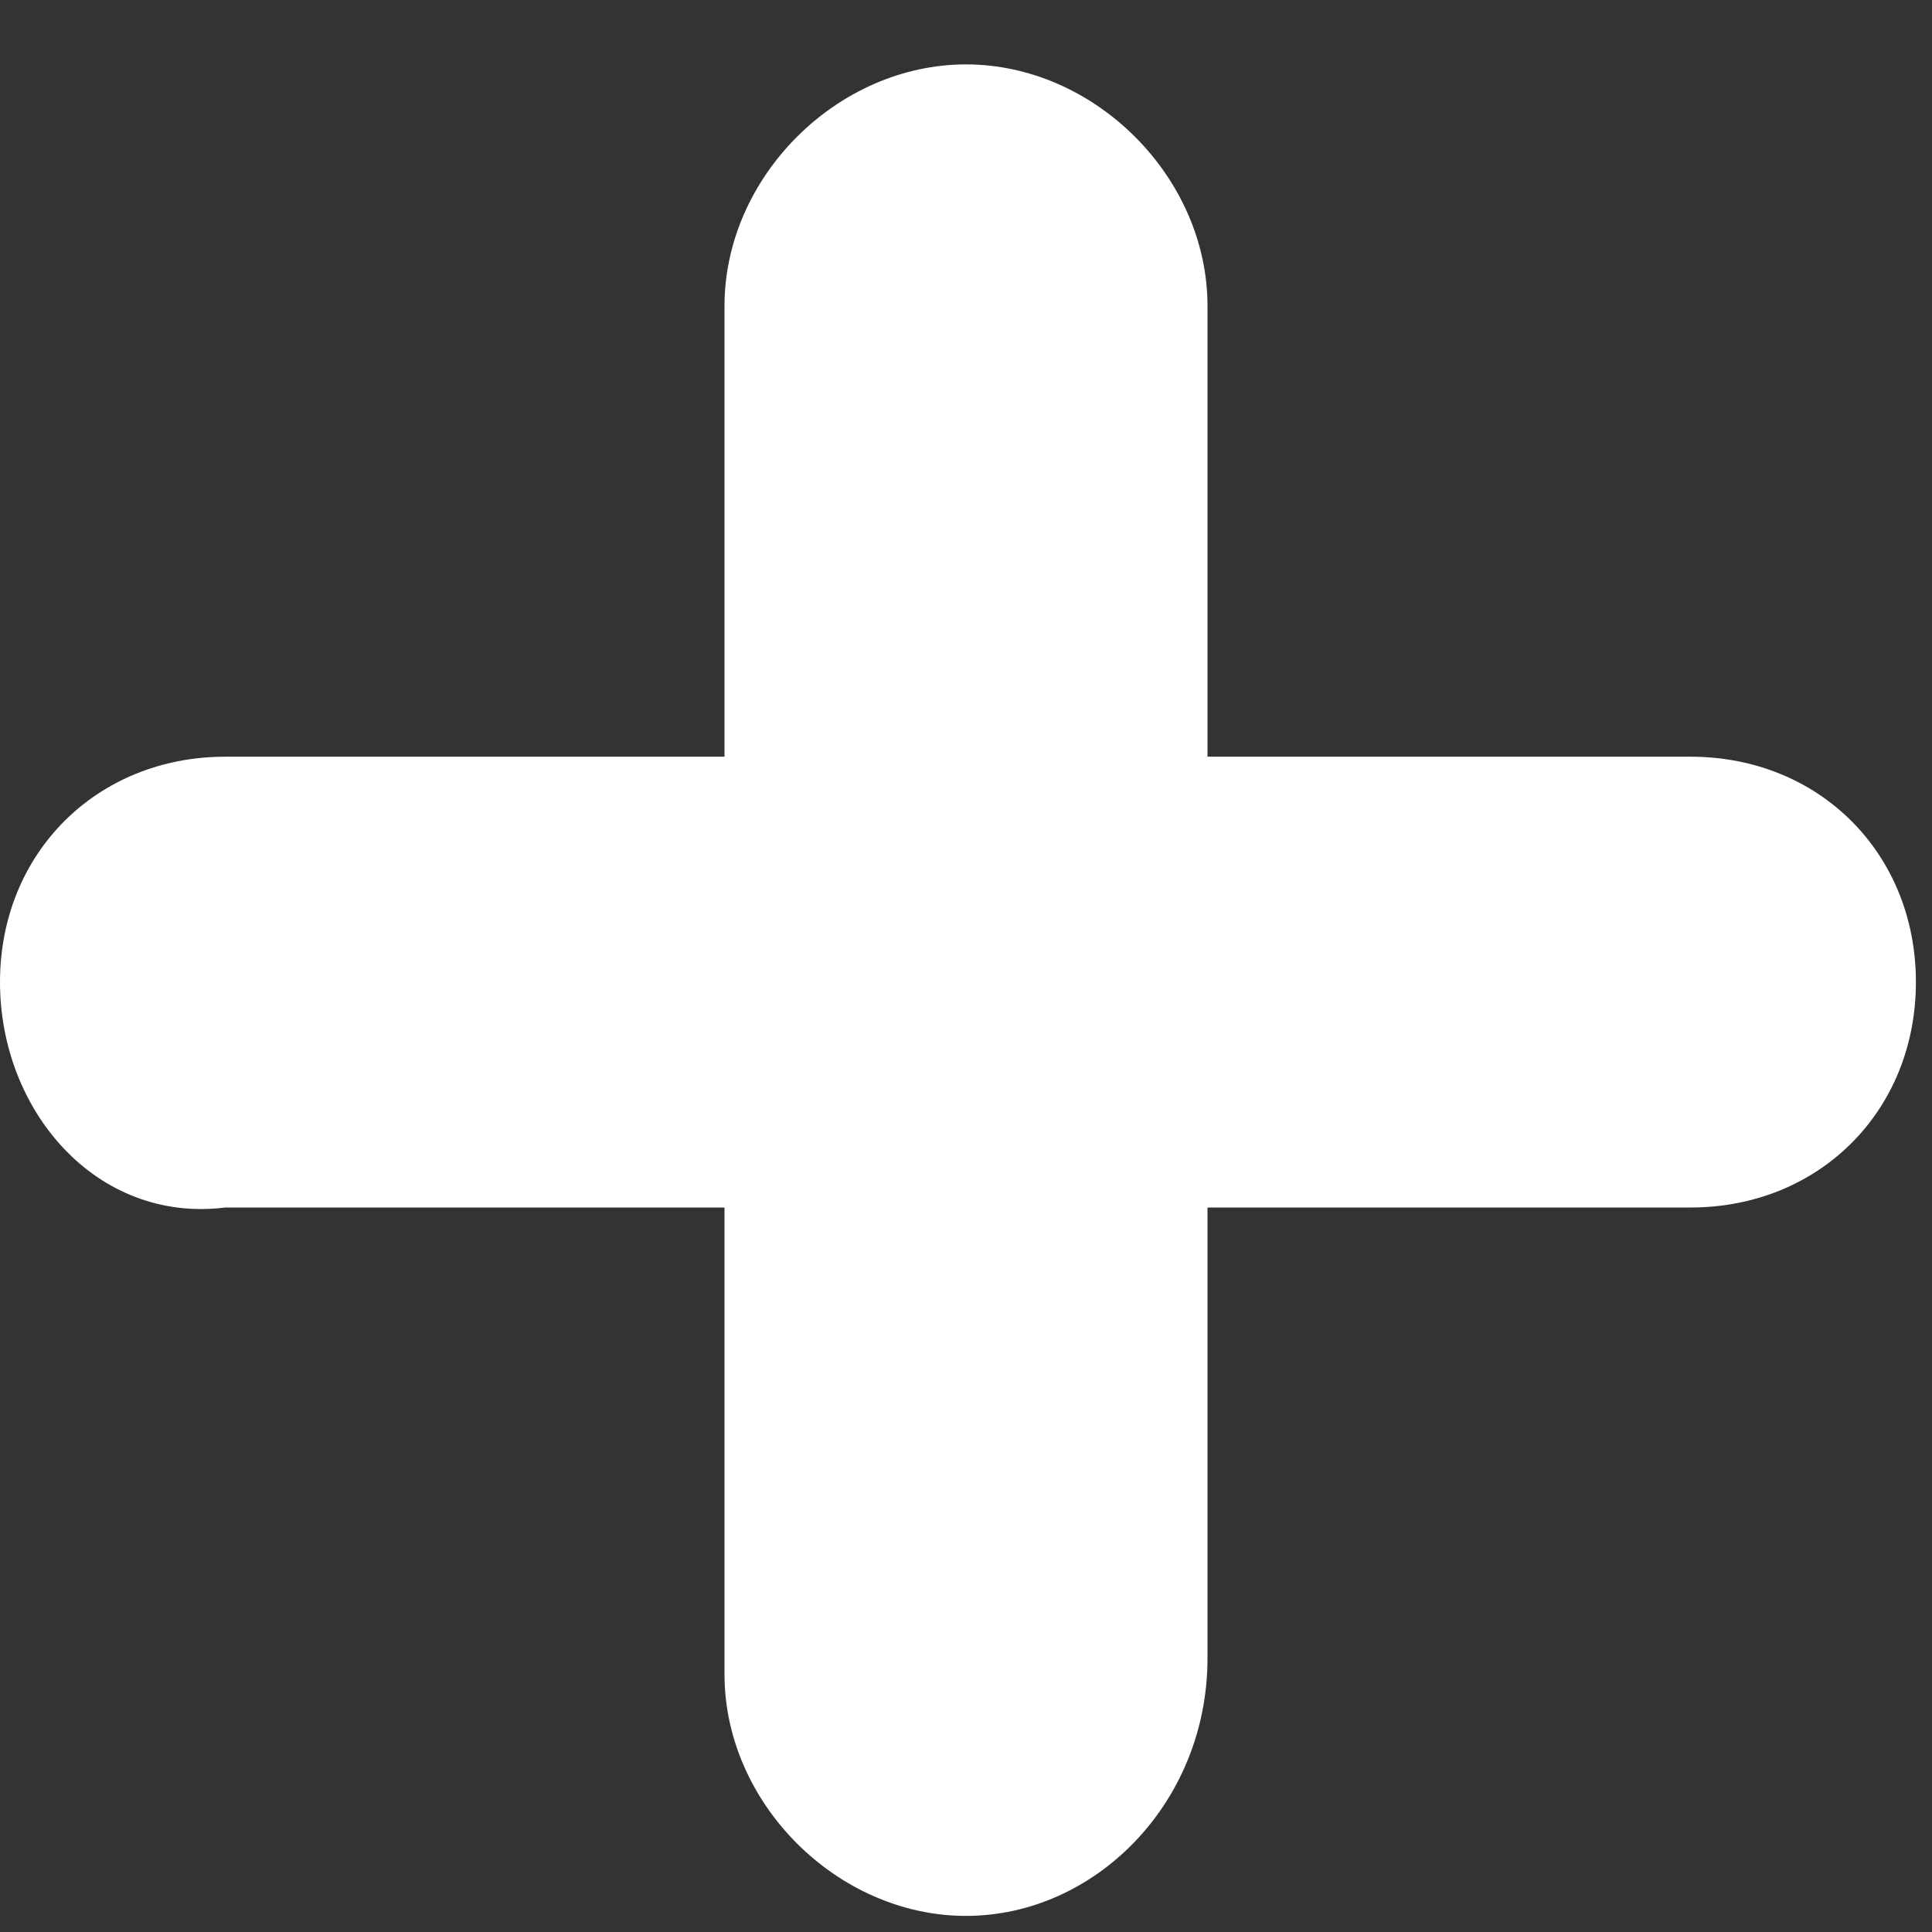
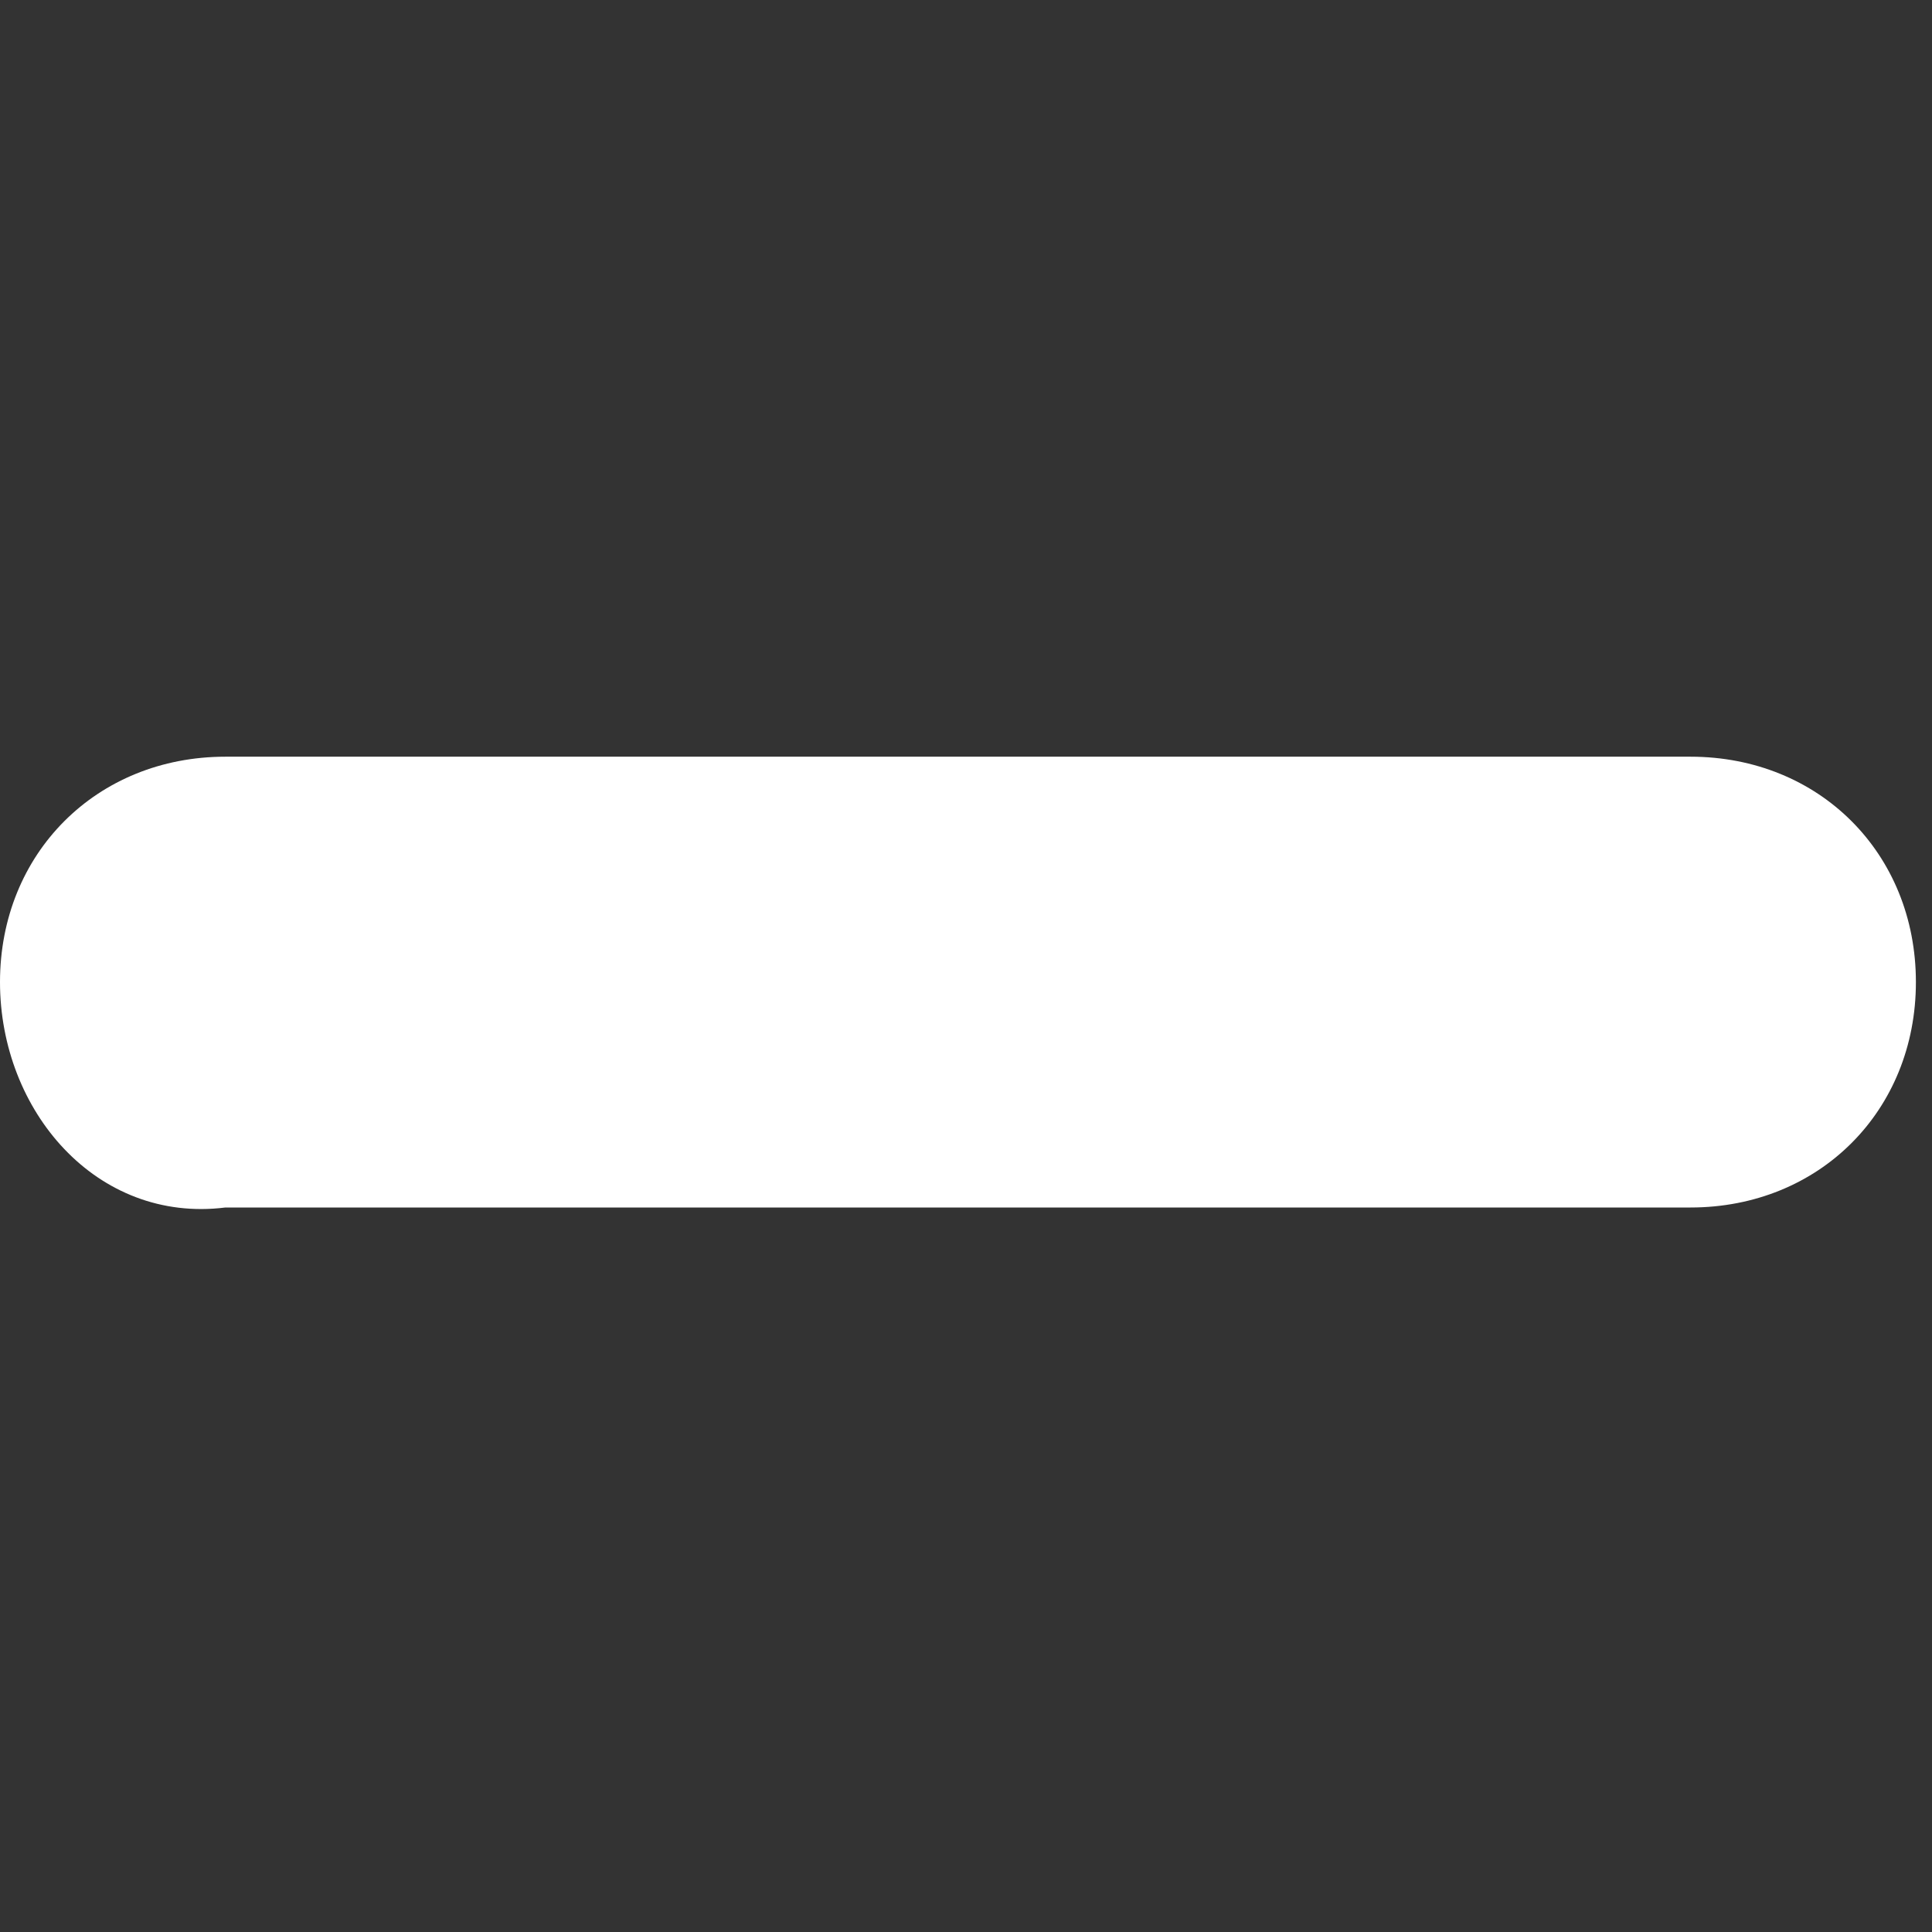
<svg xmlns="http://www.w3.org/2000/svg" version="1.1" id="Layer_1" x="0px" y="0px" width="12px" height="12px" viewBox="0 0 12 12" style="enable-background:new 0 0 12 12;" xml:space="preserve">
  <rect x="0" y="0" width="12" height="12" fill="#333333" stroke="none" />
  <style type="text/css">
	.st0{fill:#FFFFFF;}
</style>
  <path class="st0" d="M0,6.1c0-0.8,0.6-1.4,1.4-1.4h9.1c0.8,0,1.4,0.6,1.4,1.4c0,0.8-0.6,1.4-1.4,1.4H1.4C0.6,7.6,0,6.9,0,6.1z" />
-   <path class="st0" d="M6,11.9c-0.8,0-1.5-0.7-1.5-1.5V1.9c0-0.8,0.7-1.5,1.5-1.5s1.5,0.7,1.5,1.5v8.4C7.5,11.2,6.8,11.9,6,11.9z" />
</svg>